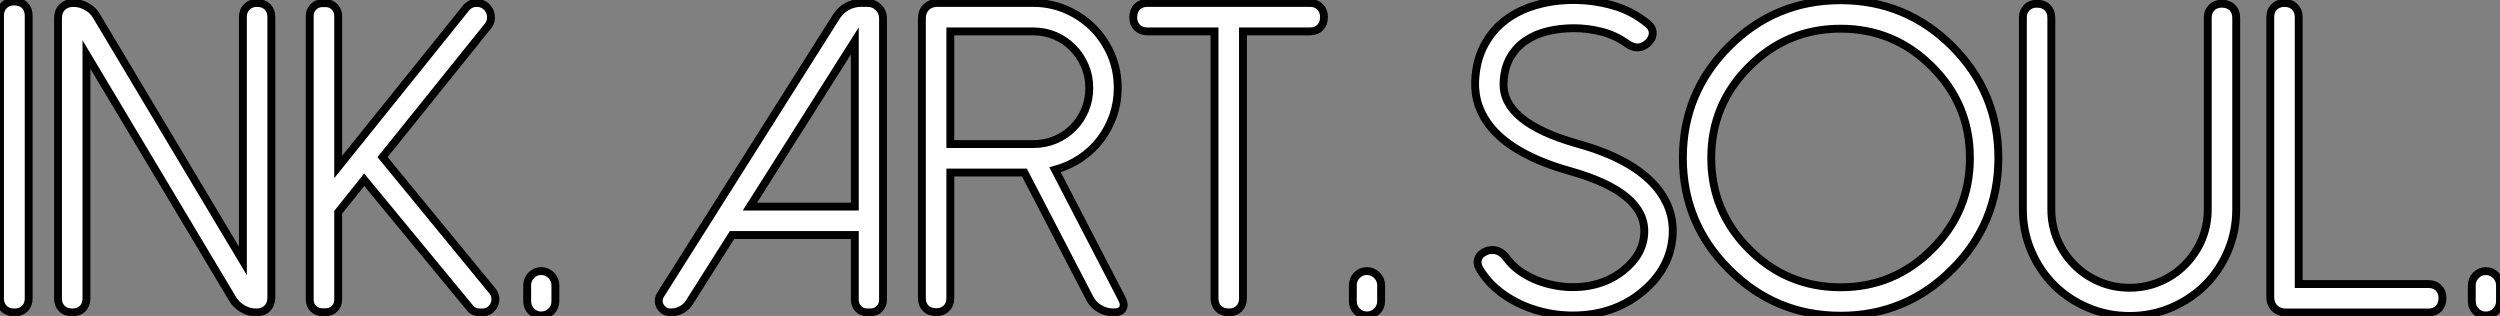
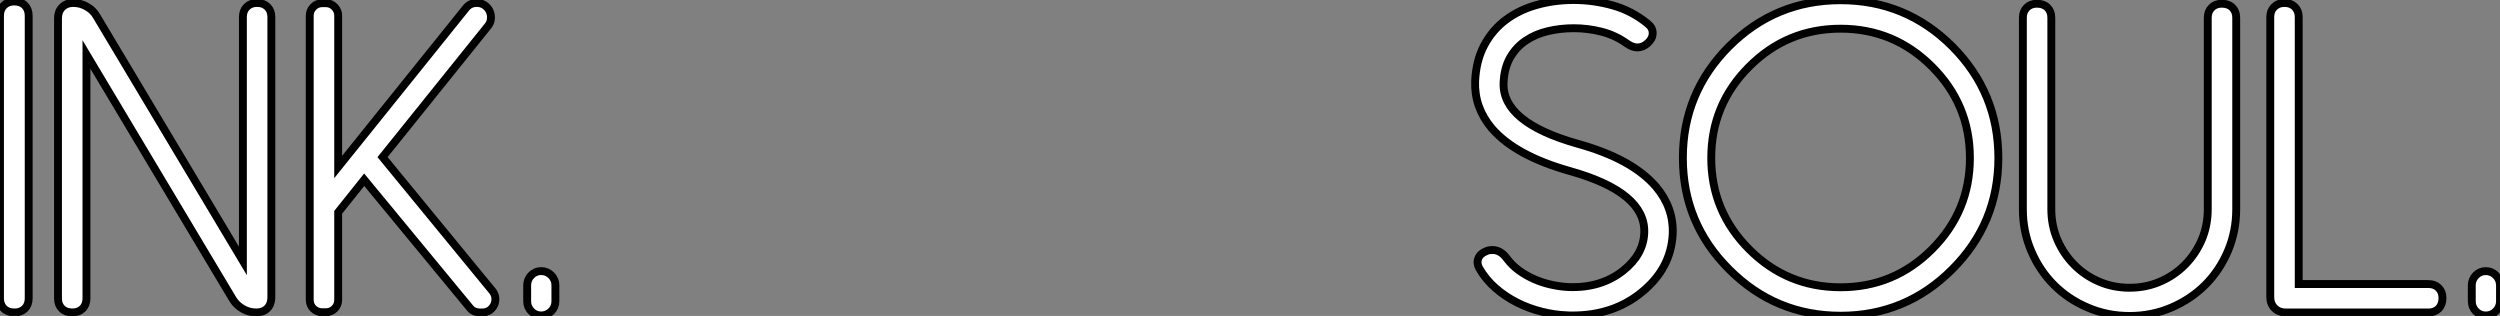
<svg xmlns="http://www.w3.org/2000/svg" viewBox="0.996 2.358 317.209 40.09">
  <rect x="0.996" y="2.358" width="317.209" height="40.09" fill="#808080" stroke="none" />
  <path d="M1.09-1.80L1.09-37.65Q1.09-38.47 1.59-38.96Q2.08-39.46 2.90-39.46L2.90-39.46Q3.75-39.46 4.24-38.96Q4.73-38.47 4.73-37.65L4.73-37.65L4.73-1.80Q4.73-0.98 4.24-0.49Q3.75 0 2.93 0L2.93 0Q2.08 0 1.59-0.49Q1.09-0.98 1.09-1.80L1.09-1.80ZM33.69-39.27L33.74-39.27Q34.54-39.27 35.03-38.77Q35.52-38.28 35.52-37.49L35.52-37.49L35.52-1.91Q35.52-1.04 35-0.52Q34.48 0 33.61 0L33.61 0Q32.70 0 31.91-0.45Q31.12-0.90 30.65-1.64L30.65-1.64L12.06-32.73L12.06-1.78Q12.06-0.98 11.57-0.49Q11.07 0 10.28 0L10.28 0Q9.43 0 8.94-0.49Q8.45-0.98 8.45-1.78L8.45-1.78L8.45-37.32Q8.45-38.20 8.98-38.73Q9.52-39.27 10.39-39.27L10.39-39.27Q11.29-39.27 12.10-38.81Q12.91-38.36 13.34-37.60L13.34-37.60L31.91-6.54L31.91-37.49Q31.91-38.28 32.40-38.77Q32.89-39.27 33.69-39.27L33.69-39.27ZM63-36.34L63-36.34L49.63-19.71L63.57-2.73Q63.90-2.32 63.94-1.85Q63.98-1.37 63.79-0.96Q63.60-0.55 63.21-0.27Q62.81 0 62.29 0L62.29 0L61.99 0Q61.61 0 61.26-0.15Q60.92-0.30 60.70-0.60L60.70-0.60L47.30-16.84L44.00-12.71L44.00-1.59Q44.00-0.93 43.54-0.48Q43.09-0.03 42.44-0.03L42.44-0.03L41.97-0.03Q41.32-0.03 40.85-0.48Q40.39-0.93 40.39-1.59L40.39-1.59L40.39-37.65Q40.39-38.31 40.85-38.77Q41.32-39.24 41.97-39.24L41.97-39.24L42.44-39.24Q43.09-39.24 43.54-38.77Q44.00-38.31 44.00-37.65L44.00-37.65L44.00-18.46L60.18-38.58Q60.70-39.27 61.58-39.27L61.58-39.27L61.61-39.27Q62.15-39.27 62.58-38.98Q63-38.69 63.21-38.25Q63.41-37.82 63.38-37.30Q63.36-36.78 63-36.34ZM69.75 0.38L69.75 0.38Q69.02 0.38 68.50-0.15Q67.98-0.68 67.98-1.42L67.98-1.42L67.98-3.45Q67.98-4.18 68.50-4.72Q69.02-5.25 69.75-5.25L69.75-5.25Q70.49-5.25 71.03-4.72Q71.56-4.18 71.56-3.45L71.56-3.45L71.56-1.42Q71.56-0.68 71.03-0.15Q70.49 0.38 69.75 0.38Z" fill="white" stroke="black" transform="translate(0 0) scale(1 1) translate(-0.094 42.004)" />
-   <path d="M29.80-37.32L29.80-37.32L29.80-1.59Q29.80-0.93 29.34-0.46Q28.88 0 28.22 0L28.22 0L27.78 0Q27.13 0 26.67-0.46Q26.22-0.93 26.22-1.59L26.22-1.59L26.22-9.82L10.64-9.82L5.25-1.31Q4.87-0.68 4.22-0.34Q3.58 0 2.87 0L2.87 0L2.82 0Q2.38 0 2.05-0.22Q1.72-0.44 1.53-0.77Q1.34-1.09 1.34-1.49Q1.34-1.89 1.59-2.27L1.59-2.27L23.90-37.57Q24.42-38.36 25.22-38.81Q26.03-39.27 26.99-39.27L26.99-39.27L27.84-39.27Q28.66-39.27 29.23-38.69Q29.80-38.12 29.80-37.32ZM26.22-34.45L12.91-13.43L26.22-13.43L26.22-34.45ZM38.34-21.36L48.84-21.36Q50.34-21.36 51.64-21.90Q52.94-22.45 53.91-23.42Q54.88-24.39 55.43-25.69Q55.97-26.99 55.97-28.49L55.97-28.49Q55.97-30.00 55.41-31.29Q54.85-32.59 53.89-33.56Q52.94-34.54 51.64-35.10Q50.34-35.66 48.84-35.66L48.84-35.66L38.34-35.66L38.34-21.36ZM51.63-18.10L60.10-1.75Q60.51-0.96 60.21-0.48Q59.91 0 59.04 0L59.04 0Q58.08 0 57.27-0.48Q56.46-0.96 56.05-1.75L56.05-1.75L47.74-17.75L38.34-17.75L38.34-1.80Q38.34-1.01 37.84-0.52Q37.35-0.03 36.56-0.03L36.56-0.03Q35.71-0.03 35.22-0.52Q34.73-1.01 34.73-1.80L34.73-1.80L34.73-37.30Q34.73-38.17 35.27-38.72Q35.82-39.27 36.70-39.27L36.70-39.27L48.84-39.27Q51.08-39.27 53.03-38.42Q54.99-37.57 56.45-36.11Q57.91-34.64 58.75-32.69Q59.58-30.73 59.58-28.49L59.58-28.49Q59.58-26.66 59.01-24.99Q58.43-23.32 57.38-21.94Q56.33-20.56 54.87-19.58Q53.40-18.59 51.63-18.10L51.63-18.10ZM63.33-39.27L83.97-39.27Q84.77-39.27 85.26-38.77Q85.75-38.28 85.75-37.49L85.75-37.49Q85.75-36.64 85.26-36.15Q84.77-35.66 83.97-35.66L83.97-35.66L75.47-35.66L75.47-1.78Q75.47-0.98 74.98-0.49Q74.48 0 73.69 0L73.69 0Q72.84 0 72.35-0.49Q71.86-0.98 71.86-1.78L71.86-1.78L71.86-35.66L63.33-35.66Q62.54-35.66 62.04-36.15Q61.55-36.64 61.55-37.43L61.55-37.43Q61.55-38.28 62.04-38.77Q62.54-39.27 63.33-39.27L63.33-39.27ZM91.19 0.38L91.19 0.38Q90.45 0.38 89.93-0.15Q89.41-0.68 89.41-1.42L89.41-1.42L89.41-3.45Q89.41-4.18 89.93-4.72Q90.45-5.25 91.19-5.25L91.19-5.25Q91.93-5.25 92.46-4.72Q93.00-4.18 93.00-3.45L93.00-3.45L93.00-1.42Q93.00-0.68 92.46-0.15Q91.93 0.38 91.19 0.38Z" fill="white" stroke="black" transform="translate(83.578 0) scale(1 1) translate(-0.34 42)" />
  <path d="M1.31-5.58L1.31-5.58Q0.93-6.26 1.18-6.88Q1.42-7.49 2.21-7.79L2.21-7.79Q2.52-7.93 2.95-7.93L2.95-7.93Q4.02-7.93 4.79-6.86L4.79-6.86Q5.44-5.99 6.34-5.33Q7.25-4.68 8.29-4.22Q9.32-3.77 10.43-3.53Q11.54-3.28 12.58-3.23L12.58-3.23Q16.73-3.06 19.58-5.33L19.58-5.33Q22.12-7.36 22.23-10.09L22.23-10.09Q22.45-15.23 12.82-17.94L12.82-17.94Q5.91-19.88 2.90-23.35L2.90-23.35Q0.66-26.00 0.77-29.31L0.77-29.31Q0.88-31.96 1.93-33.92Q2.98-35.88 4.69-37.15Q6.40-38.42 8.61-39.03Q10.83-39.65 13.26-39.65L13.26-39.65Q15.80-39.65 18.24-38.96Q20.67-38.28 22.67-36.64L22.67-36.64Q23.30-36.15 23.30-35.45Q23.30-34.75 22.67-34.18L22.67-34.18Q22.07-33.63 21.36-33.63L21.36-33.63Q20.73-33.63 19.99-34.15L19.99-34.15Q18.54-35.19 16.80-35.63Q15.07-36.07 13.29-36.07L13.29-36.07Q11.59-36.07 10.02-35.70Q8.45-35.33 7.22-34.51Q5.99-33.69 5.22-32.36Q4.46-31.04 4.38-29.15L4.38-29.15Q4.18-24.12 13.78-21.41L13.78-21.41Q20.67-19.50 23.71-15.97L23.71-15.97Q25.98-13.29 25.84-9.95L25.84-9.95Q25.62-5.55 21.85-2.52L21.85-2.52Q18.27 0.38 13.13 0.38L13.13 0.38Q12.93 0.38 12.77 0.38Q12.61 0.38 12.41 0.36L12.41 0.36Q10.83 0.30 9.20-0.11Q7.57-0.52 6.10-1.26Q4.62-2.00 3.38-3.08Q2.13-4.16 1.31-5.58ZM35.55-31.20L35.55-31.20Q30.73-26.39 30.73-19.61L30.73-19.61Q30.73-12.82 35.55-8.01L35.55-8.01Q40.36-3.20 47.14-3.20L47.14-3.20Q53.92-3.20 58.73-8.01L58.73-8.01Q63.55-12.82 63.55-19.61L63.55-19.61Q63.55-26.39 58.73-31.20L58.73-31.20Q53.92-36.01 47.14-36.01L47.14-36.01Q40.36-36.01 35.55-31.20ZM33.00-5.47L33.00-5.47Q27.13-11.32 27.13-19.61L27.13-19.61Q27.13-27.89 33.00-33.77L33.00-33.77Q38.86-39.62 47.14-39.62L47.14-39.62Q55.43-39.62 61.30-33.77L61.30-33.77Q67.16-27.89 67.16-19.61L67.16-19.61Q67.16-11.32 61.30-5.47L61.30-5.47Q55.43 0.41 47.14 0.41L47.14 0.41Q38.86 0.41 33.00-5.47ZM70.27-13.10L70.27-37.41Q70.27-38.20 70.77-38.69Q71.26-39.18 72.05-39.18L72.05-39.18Q72.90-39.18 73.39-38.69Q73.88-38.20 73.88-37.41L73.88-37.41L73.88-13.10Q73.88-11.02 74.66-9.21Q75.44-7.41 76.78-6.06Q78.12-4.70 79.93-3.92Q81.73-3.14 83.81-3.14L83.81-3.14Q85.89-3.14 87.69-3.92Q89.50-4.70 90.84-6.06Q92.18-7.41 92.96-9.21Q93.73-11.02 93.73-13.10L93.73-13.10L93.73-37.41Q93.73-38.20 94.23-38.69Q94.72-39.18 95.51-39.18L95.51-39.18Q96.36-39.18 96.85-38.69Q97.34-38.20 97.34-37.41L97.34-37.41L97.34-13.10Q97.34-10.28 96.29-7.81Q95.24-5.33 93.41-3.50Q91.57-1.67 89.10-0.62Q86.63 0.44 83.81 0.44L83.81 0.44Q80.99 0.44 78.52-0.62Q76.04-1.67 74.21-3.50Q72.38-5.33 71.33-7.81Q70.27-10.28 70.27-13.10L70.27-13.10ZM103.44-39.27L103.50-39.27Q104.29-39.27 104.78-38.77Q105.27-38.28 105.27-37.49L105.27-37.49L105.27-3.61L121.73-3.61Q122.53-3.61 123.02-3.12Q123.51-2.63 123.51-1.83L123.51-1.83Q123.51-0.98 123.02-0.49Q122.53 0 121.73 0L121.73 0L103.63 0Q102.76 0 102.21-0.55Q101.66-1.09 101.66-1.97L101.66-1.97L101.66-37.49Q101.66-38.28 102.16-38.77Q102.65-39.27 103.44-39.27L103.44-39.27ZM129.01 0.38L129.01 0.38Q128.27 0.38 127.75-0.15Q127.23-0.68 127.23-1.42L127.23-1.42L127.23-3.45Q127.23-4.18 127.75-4.72Q128.27-5.25 129.01-5.25L129.01-5.25Q129.75-5.25 130.28-4.72Q130.81-4.18 130.81-3.45L130.81-3.45L130.81-1.42Q130.81-0.68 130.28-0.15Q129.75 0.38 129.01 0.38Z" fill="white" stroke="black" transform="translate(188.156 0) scale(1 1) translate(-0.761 42.008)" />
</svg>